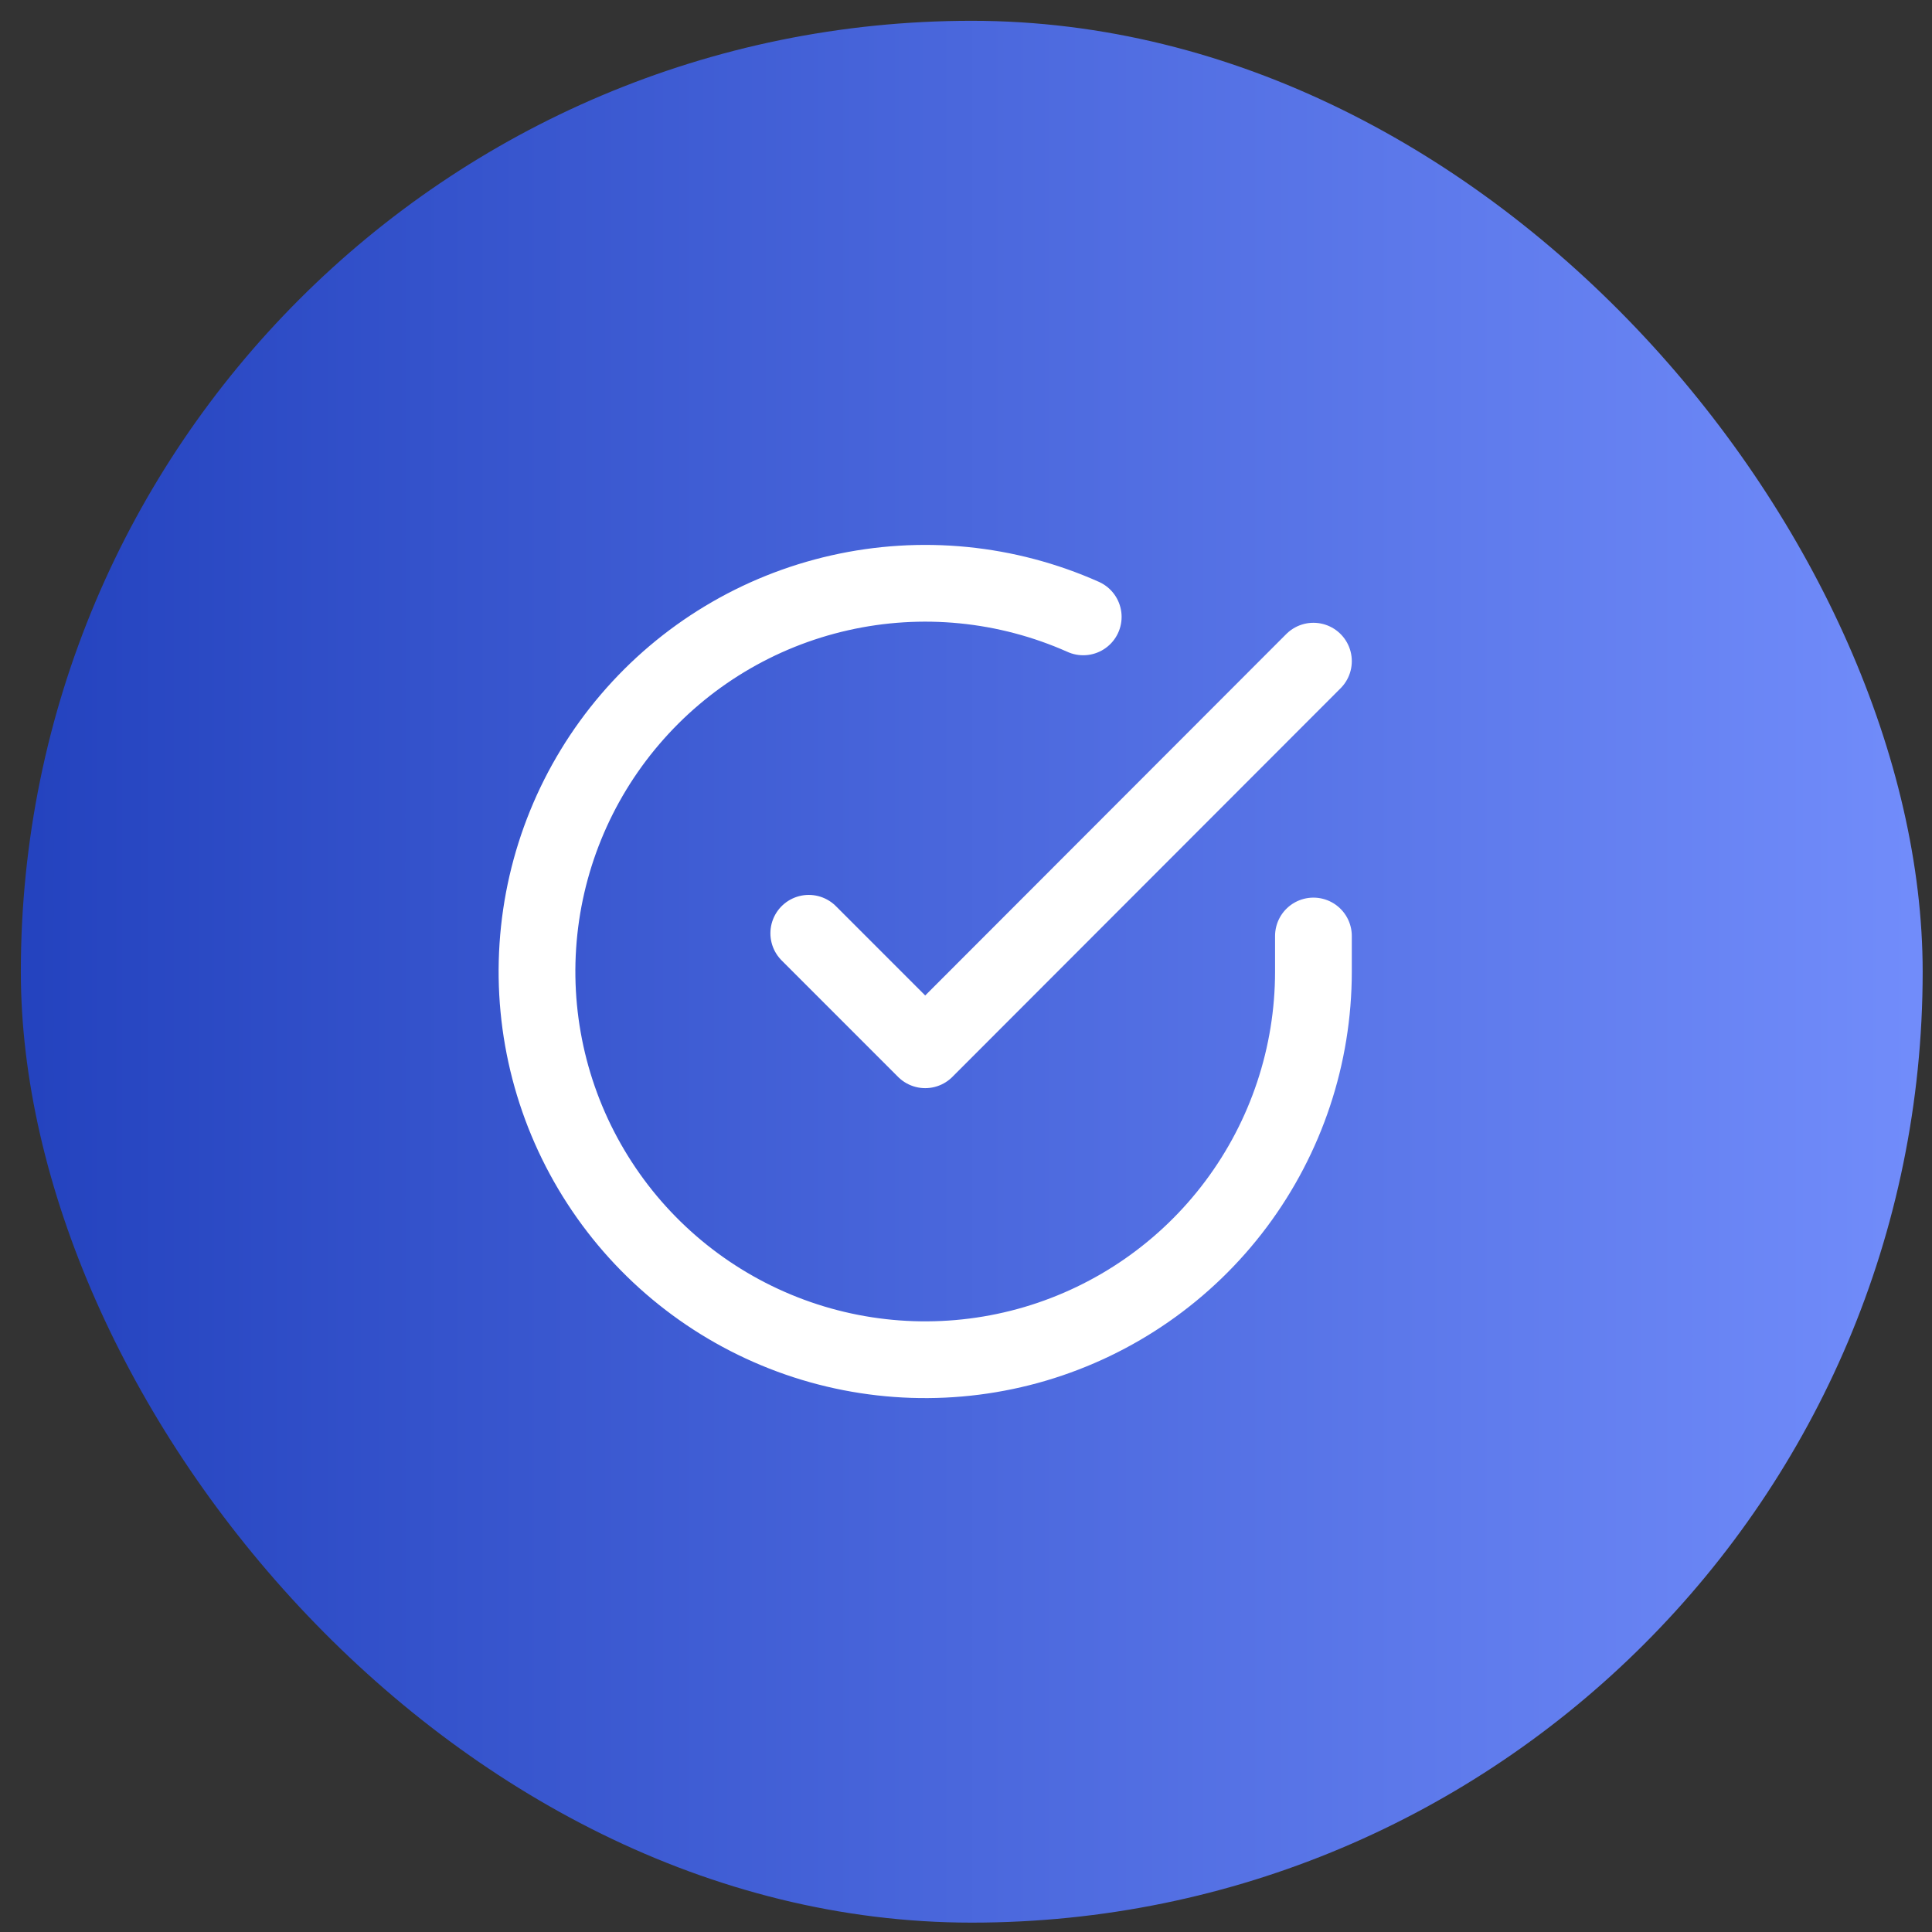
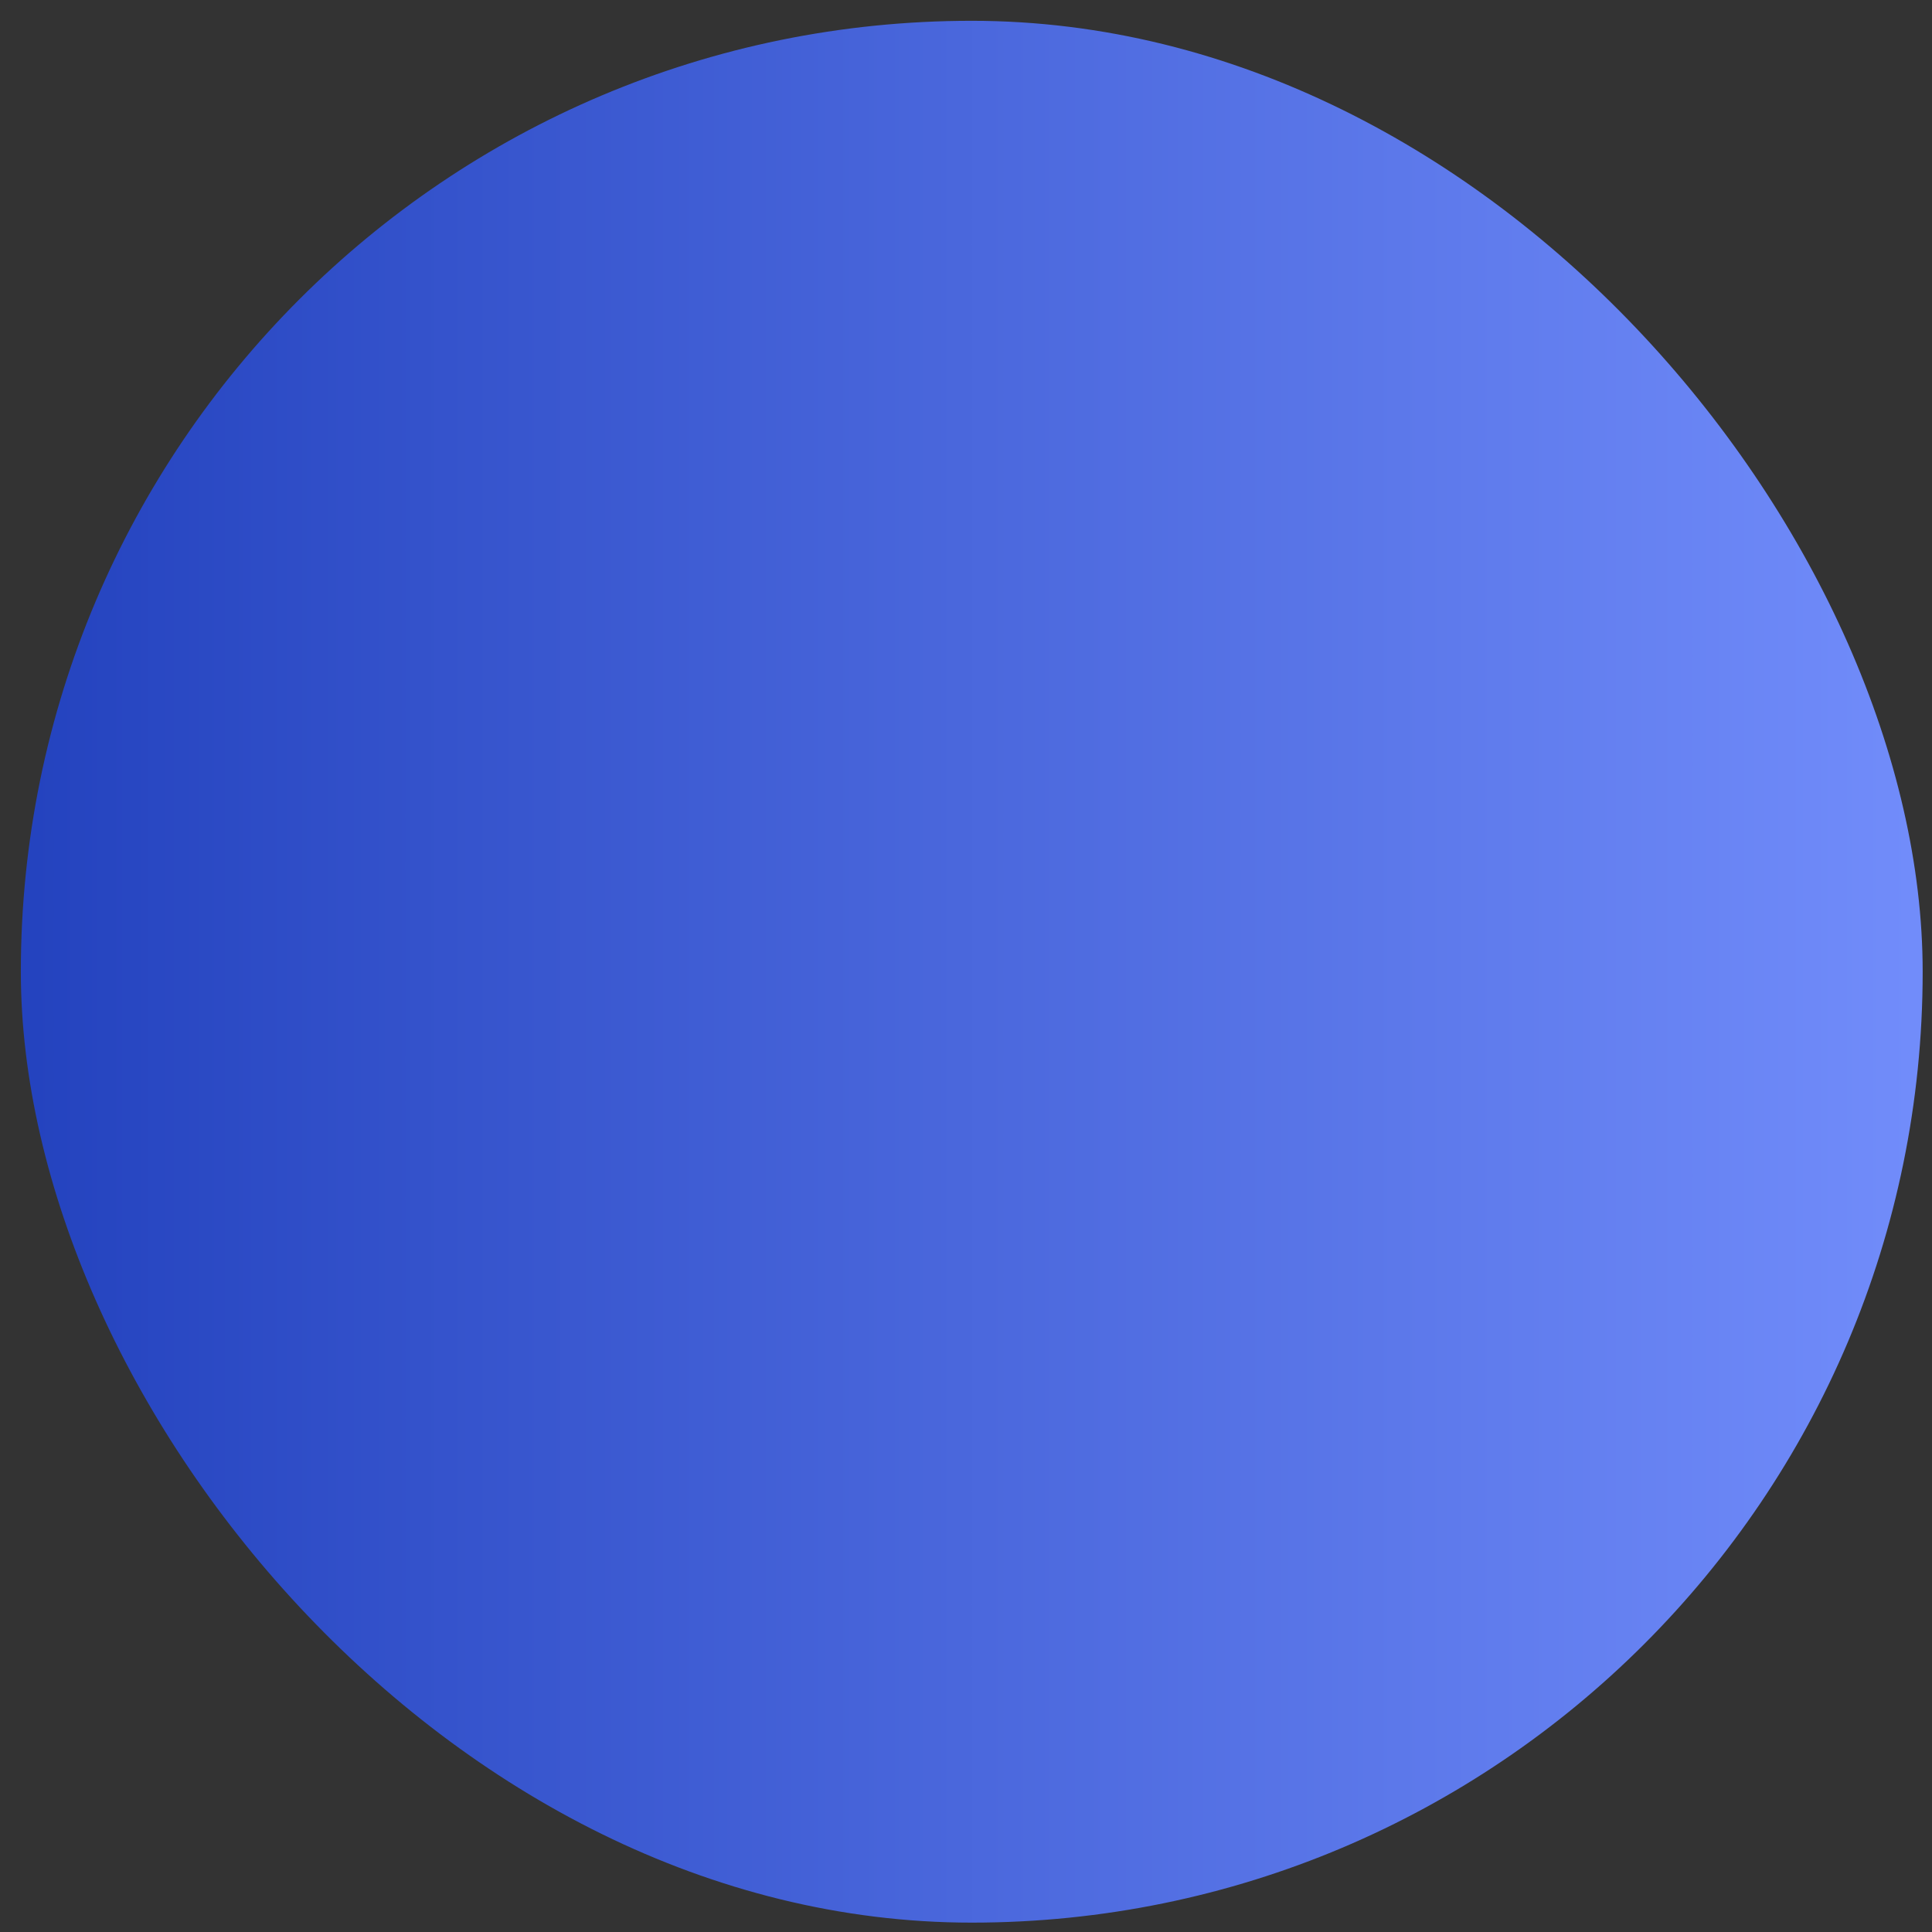
<svg xmlns="http://www.w3.org/2000/svg" width="47" height="47" viewBox="0 0 47 47" fill="none">
  <rect x="0" y="0" width="47" height="47" fill="#333333" stroke="none" />
  <rect x="0.507" y="0.506" width="46.266" height="46.266" rx="23.133" fill="url(#paint0_linear_3458_2701)" />
  <g clip-path="url(#clip0_3458_2701)">
-     <path d="M31.952 22.77V23.639C31.951 25.676 31.292 27.657 30.072 29.289C28.853 30.92 27.139 32.113 25.186 32.691C23.233 33.268 21.145 33.199 19.235 32.493C17.325 31.787 15.693 30.483 14.585 28.774C13.476 27.066 12.95 25.045 13.084 23.012C13.218 20.98 14.005 19.046 15.329 17.498C16.652 15.949 18.44 14.87 20.427 14.422C22.413 13.973 24.491 14.178 26.352 15.007M31.952 16.084L22.508 25.538L19.675 22.704" stroke="white" stroke-width="1.867" stroke-linecap="round" stroke-linejoin="round" />
-   </g>
+     </g>
  <defs>
    <linearGradient id="paint0_linear_3458_2701" x1="0.152" y1="23.997" x2="47.13" y2="23.997" gradientUnits="userSpaceOnUse">
      <stop stop-color="#2342BE" />
      <stop offset="1" stop-color="#728DFB" />
    </linearGradient>
    <clipPath id="clip0_3458_2701">
      <rect width="22.667" height="22.667" fill="white" transform="translate(11.174 12.306)" />
    </clipPath>
  </defs>
</svg>